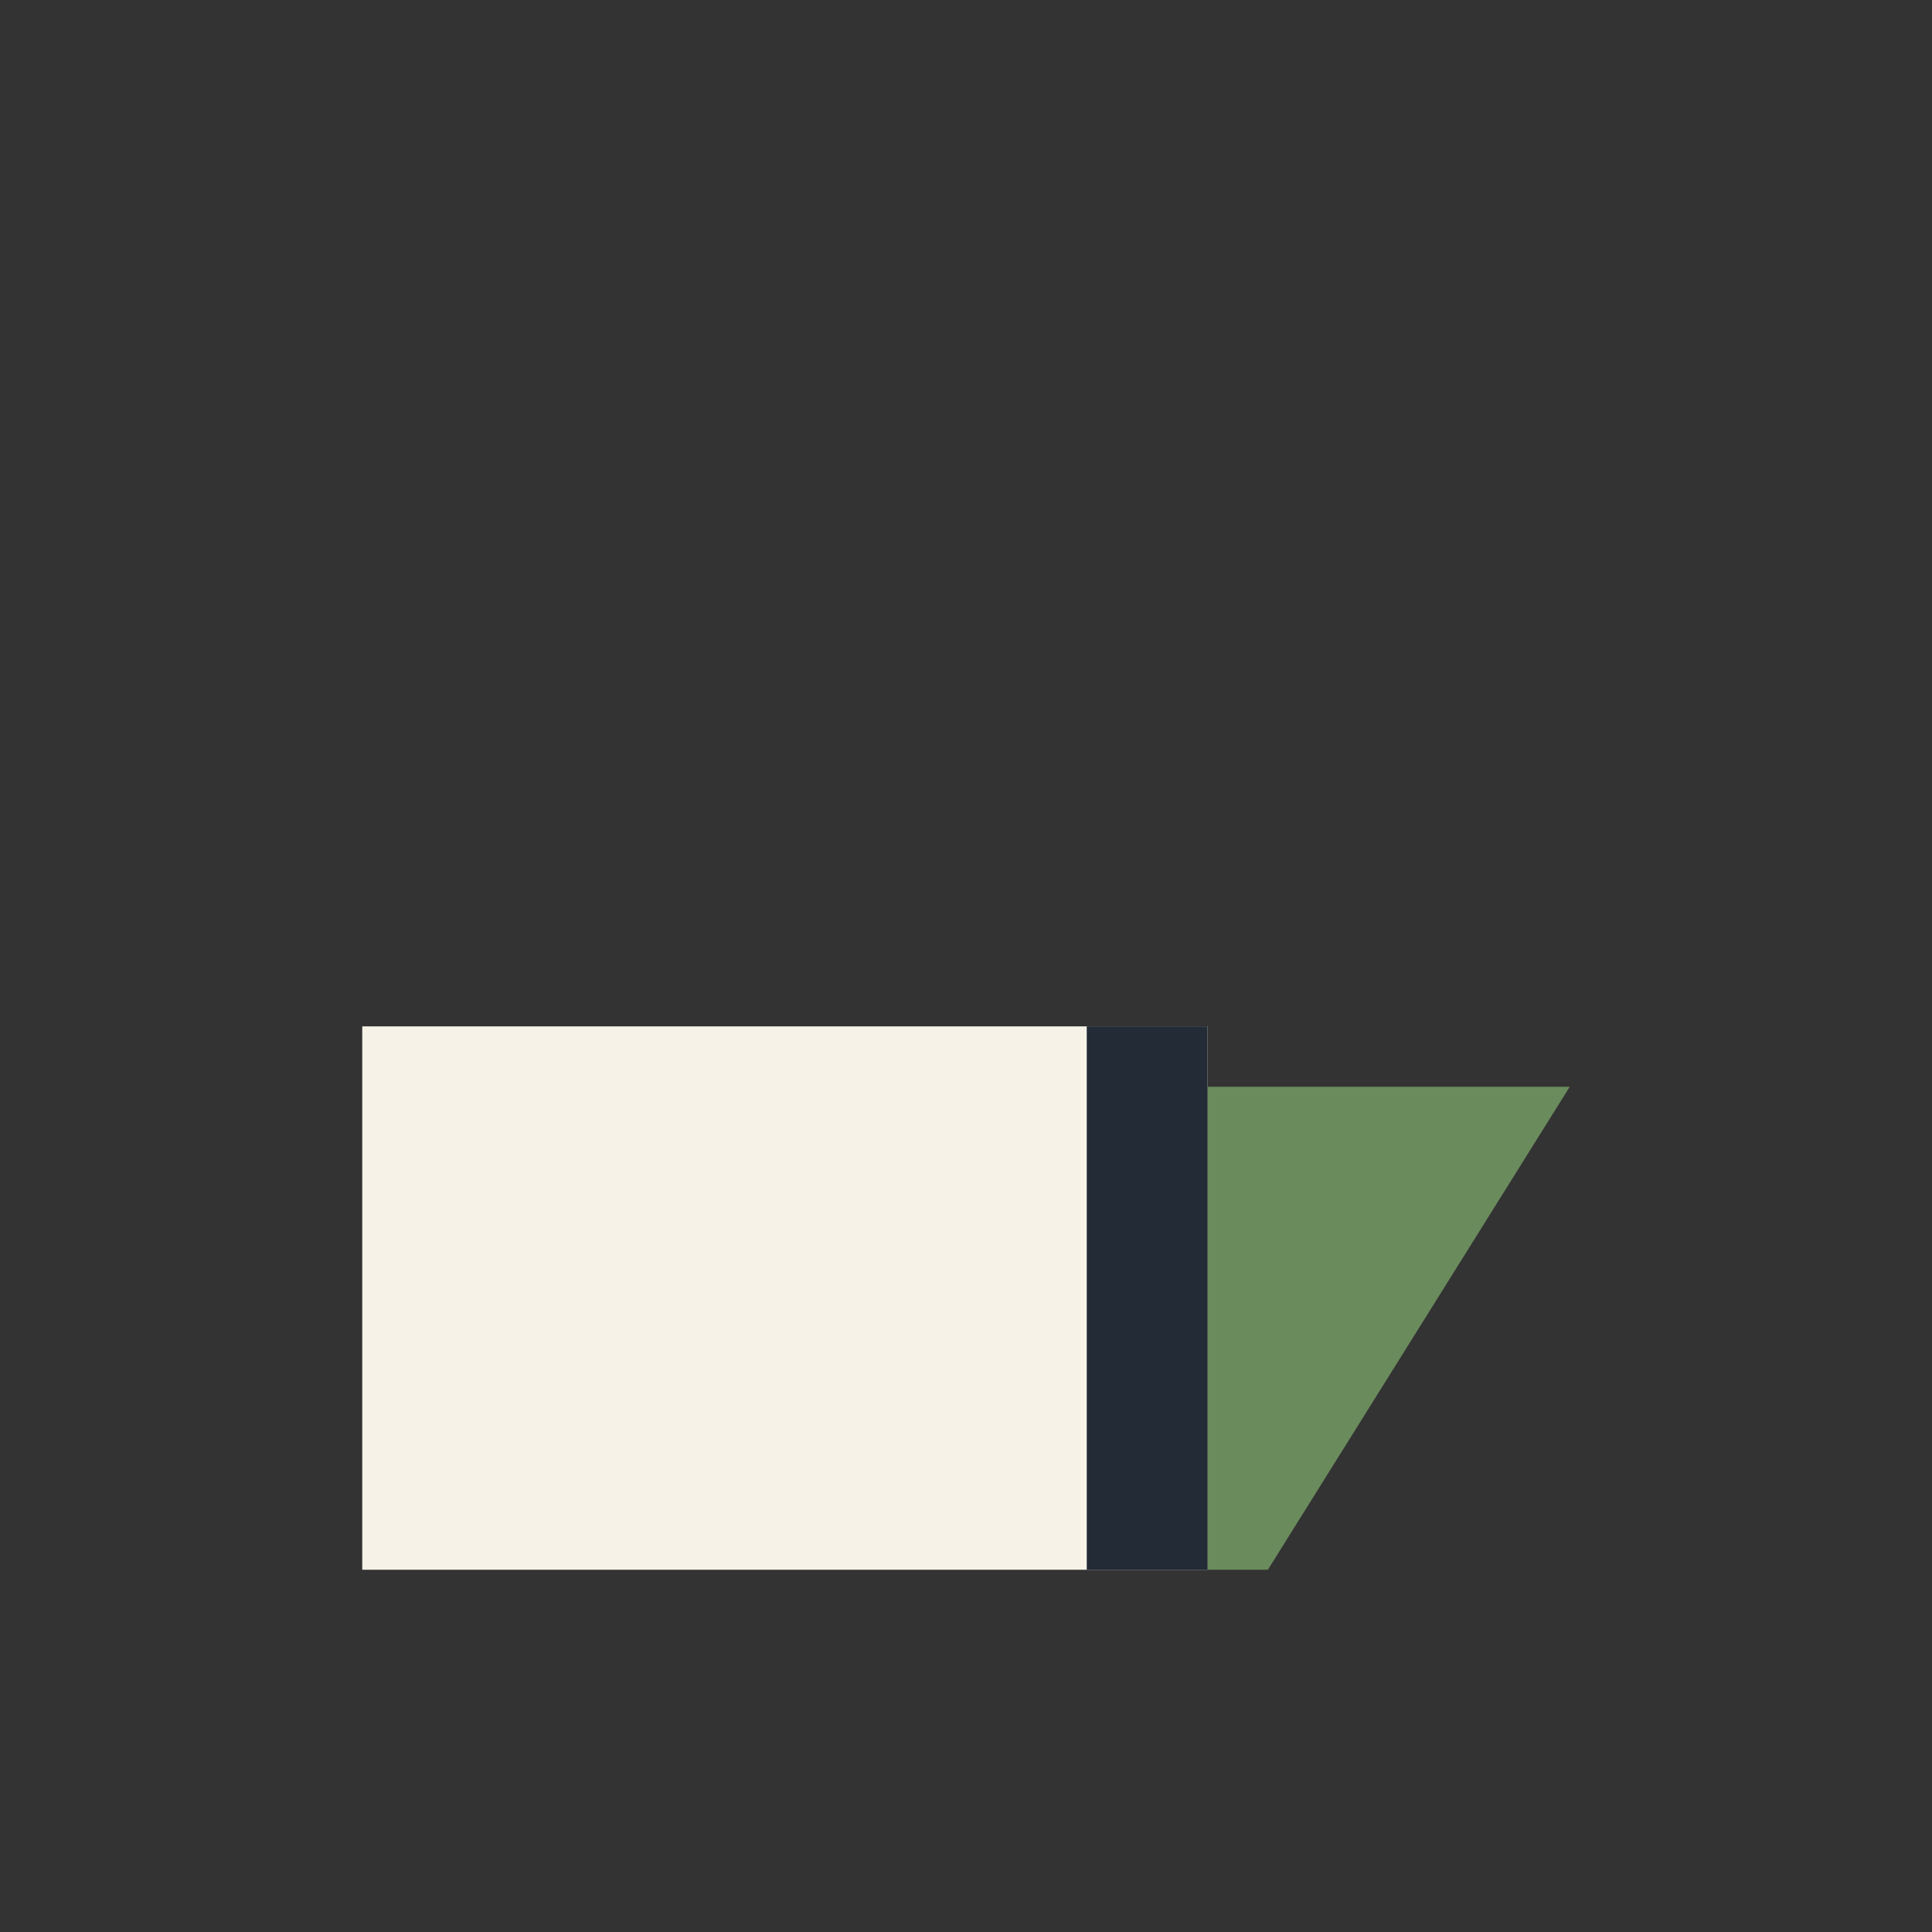
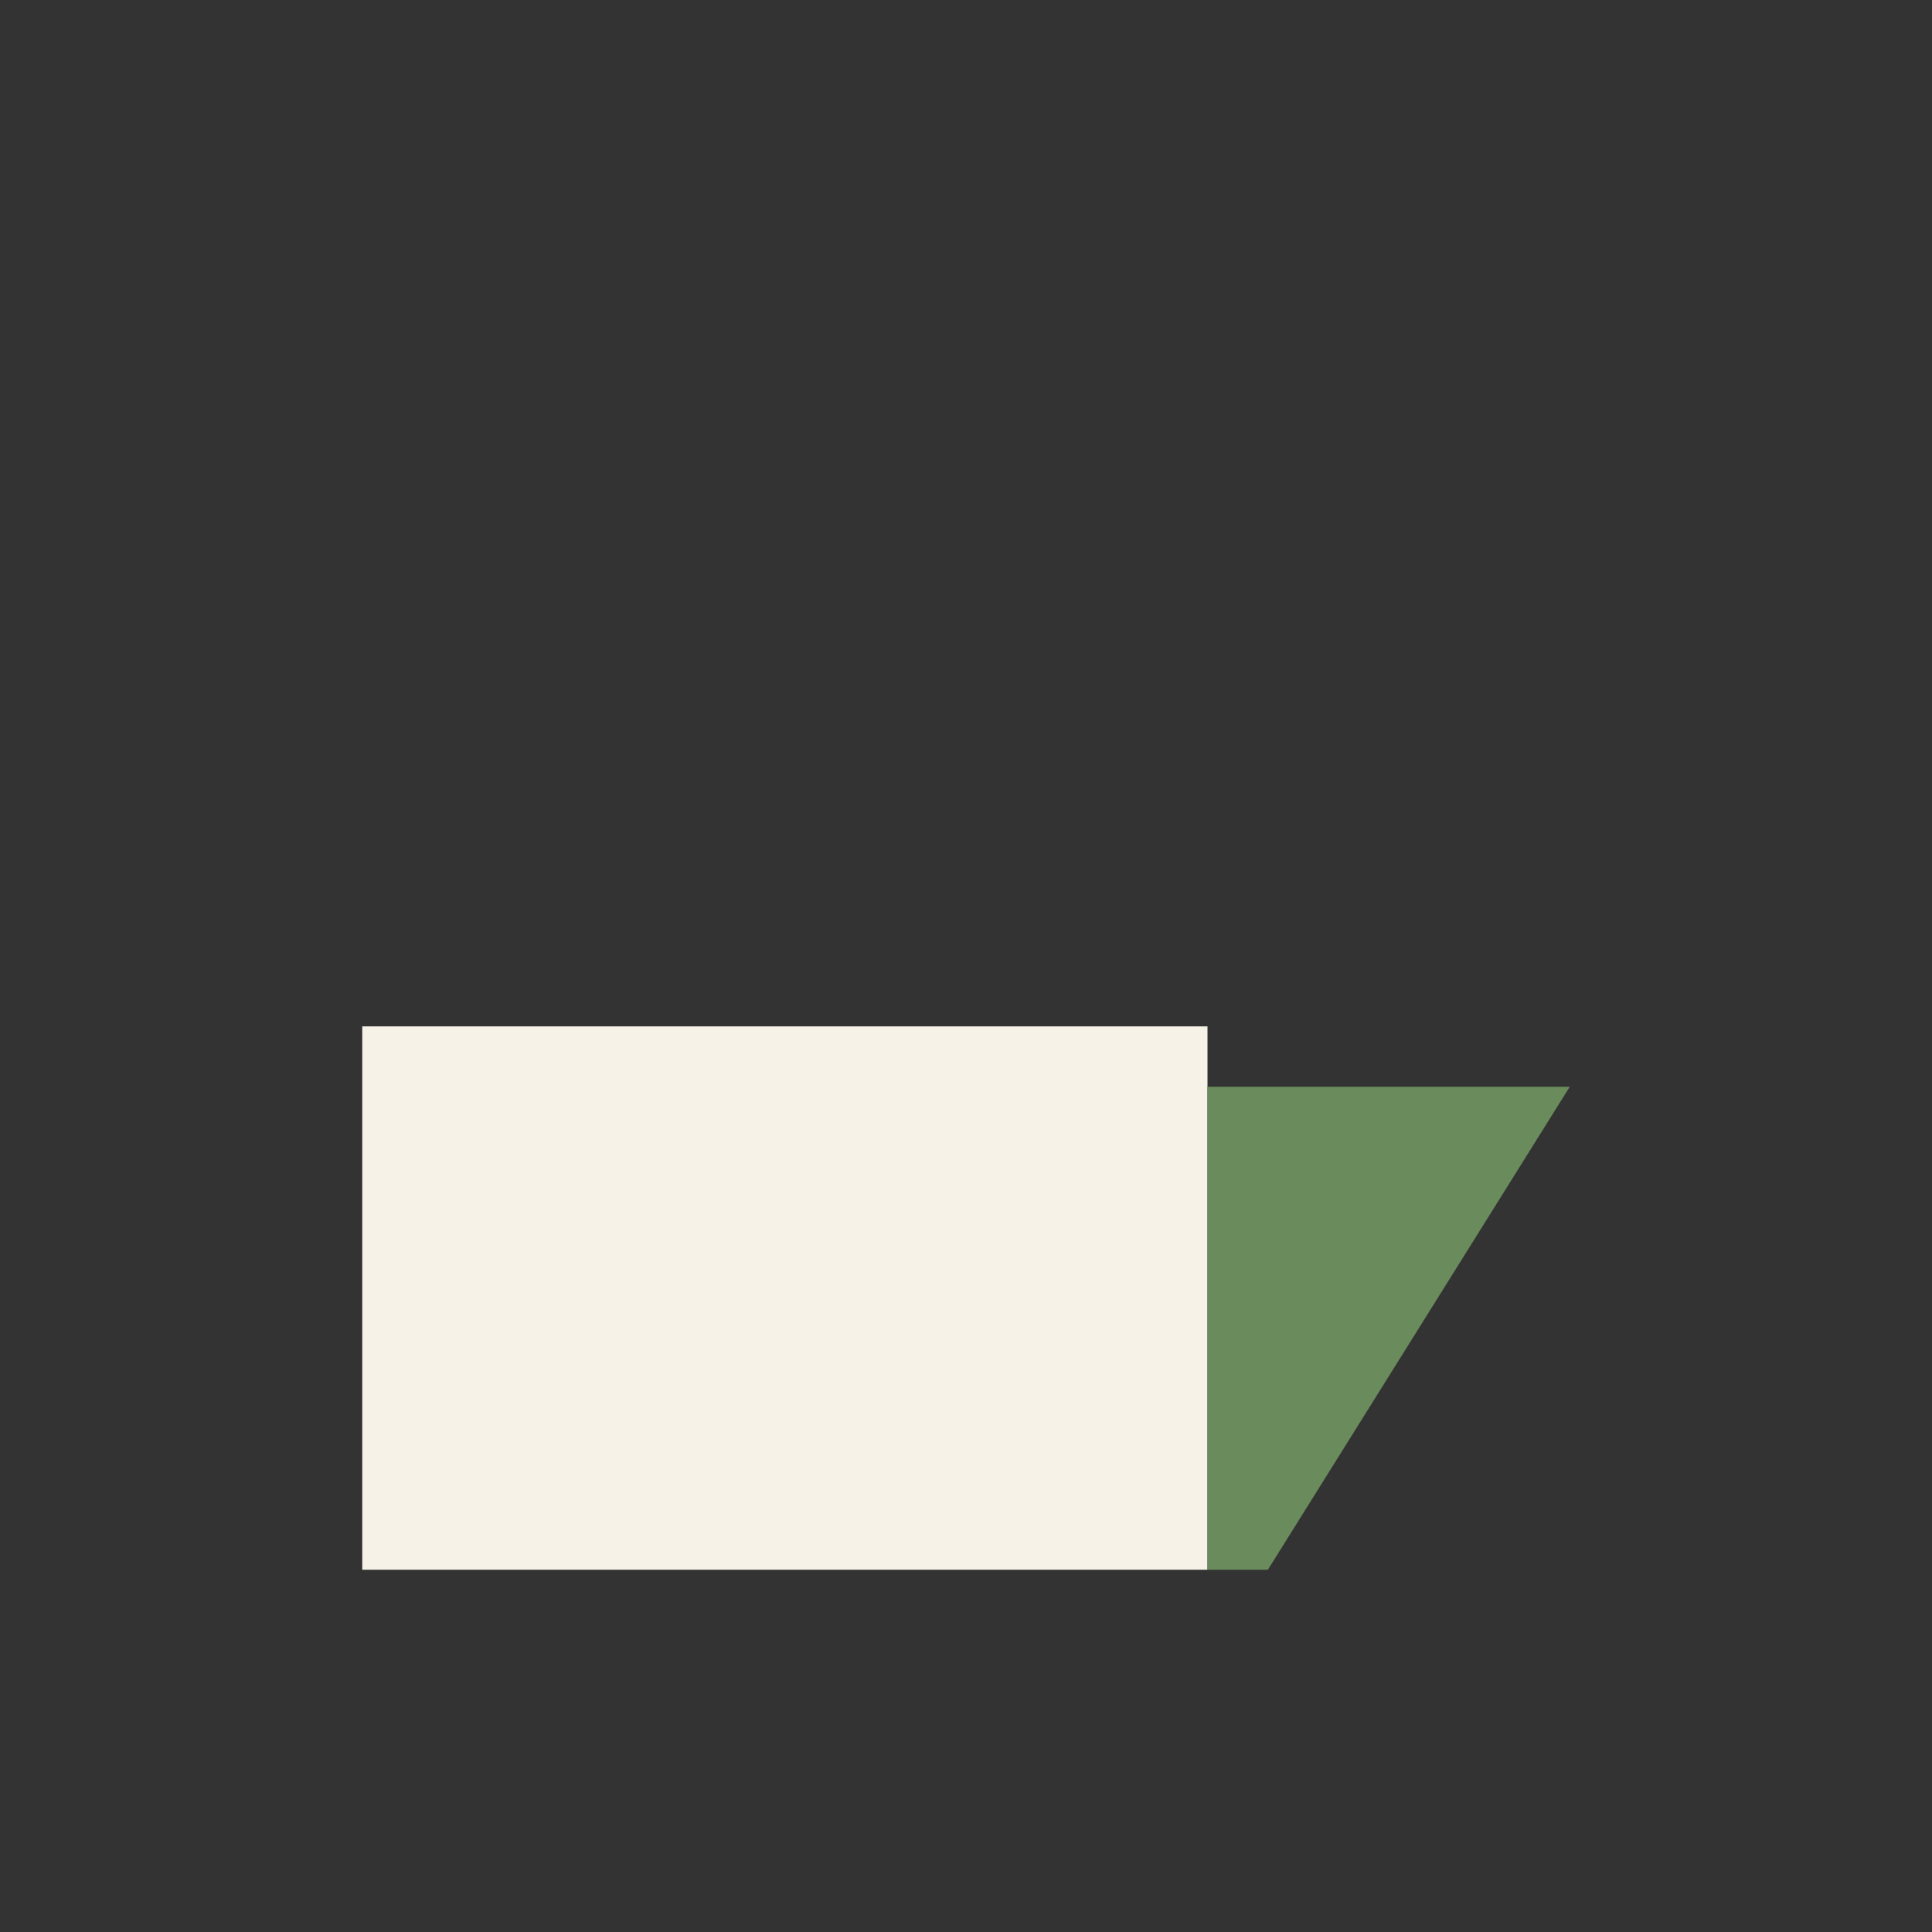
<svg xmlns="http://www.w3.org/2000/svg" width="32" height="32" viewBox="0 0 32 32">
  <rect x="0" y="0" width="32" height="32" fill="#333333" stroke="none" />
  <rect x="6" y="17" width="14" height="9" fill="#F6F2E7" />
  <polygon points="20,18 26,18 21,26 20,26" fill="#6A8B5C" />
-   <rect x="18" y="17" width="2" height="9" fill="#222B36" />
</svg>